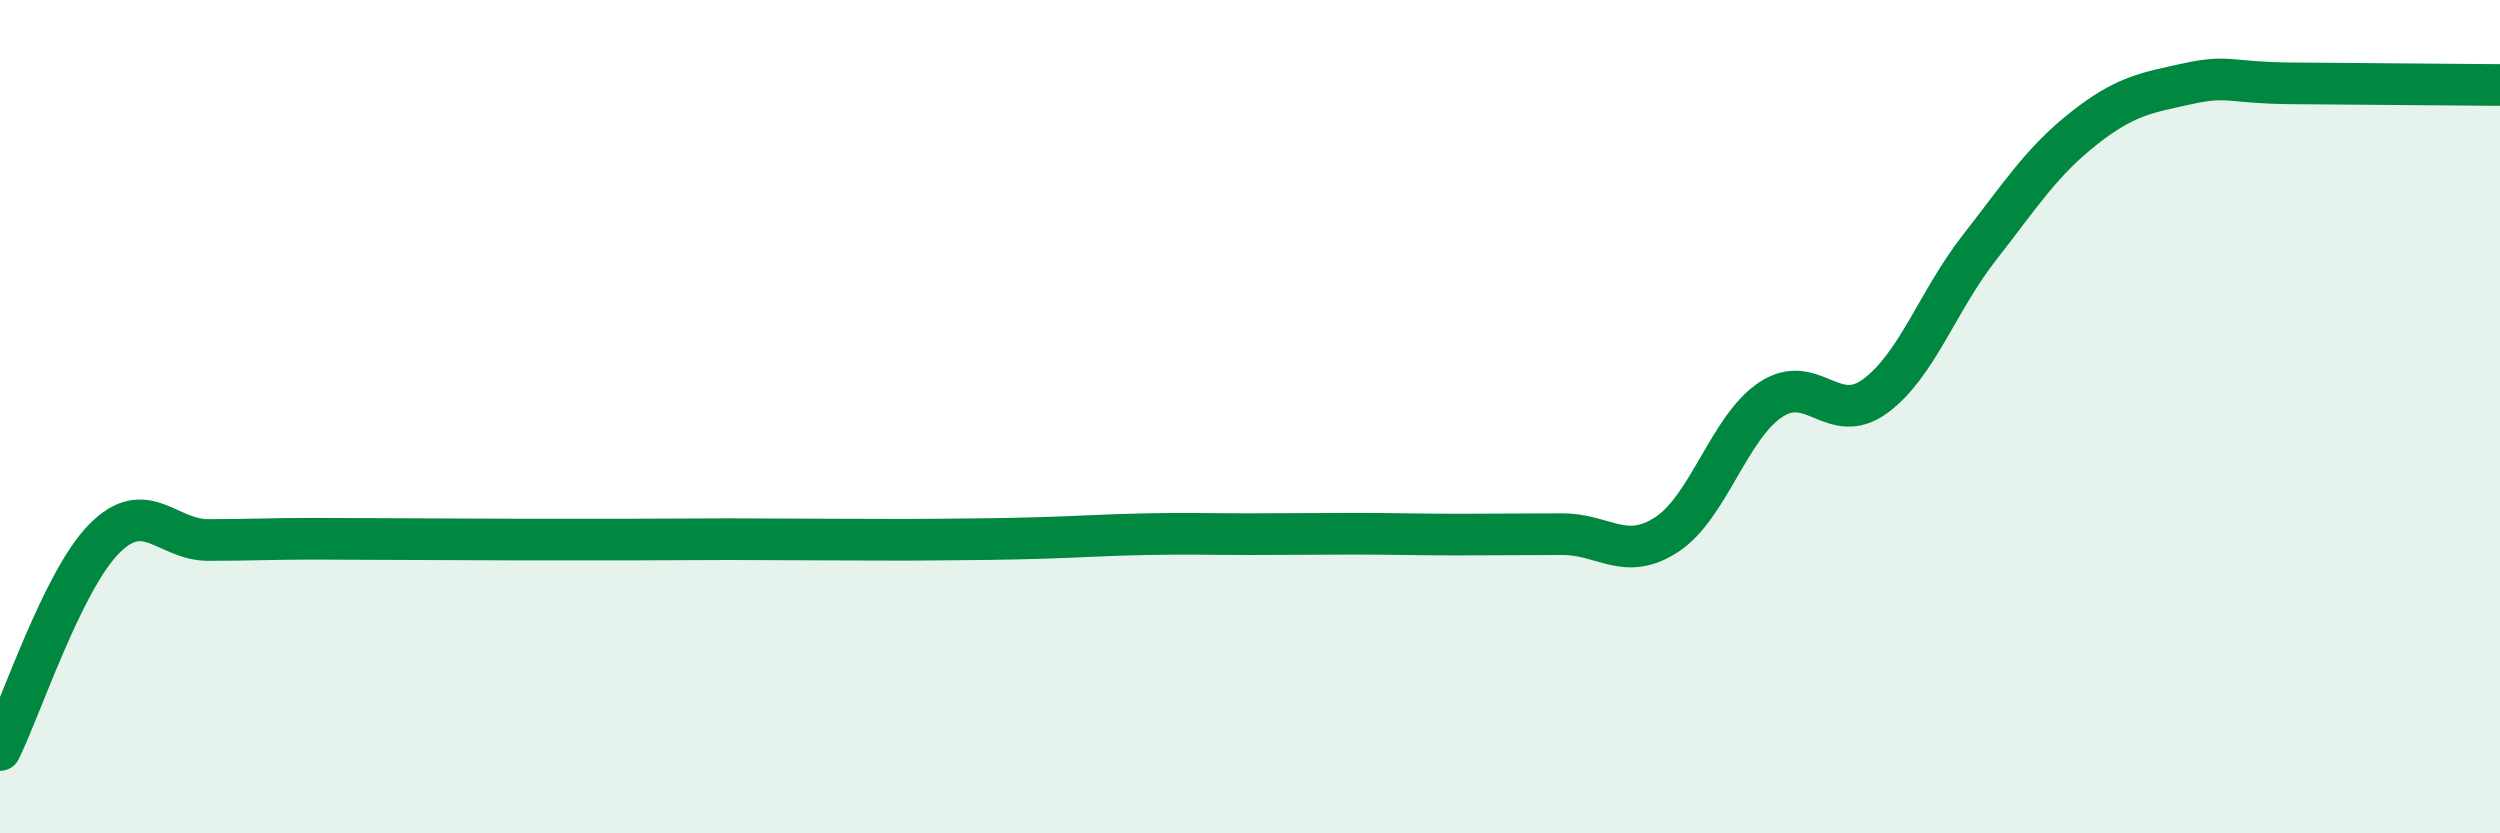
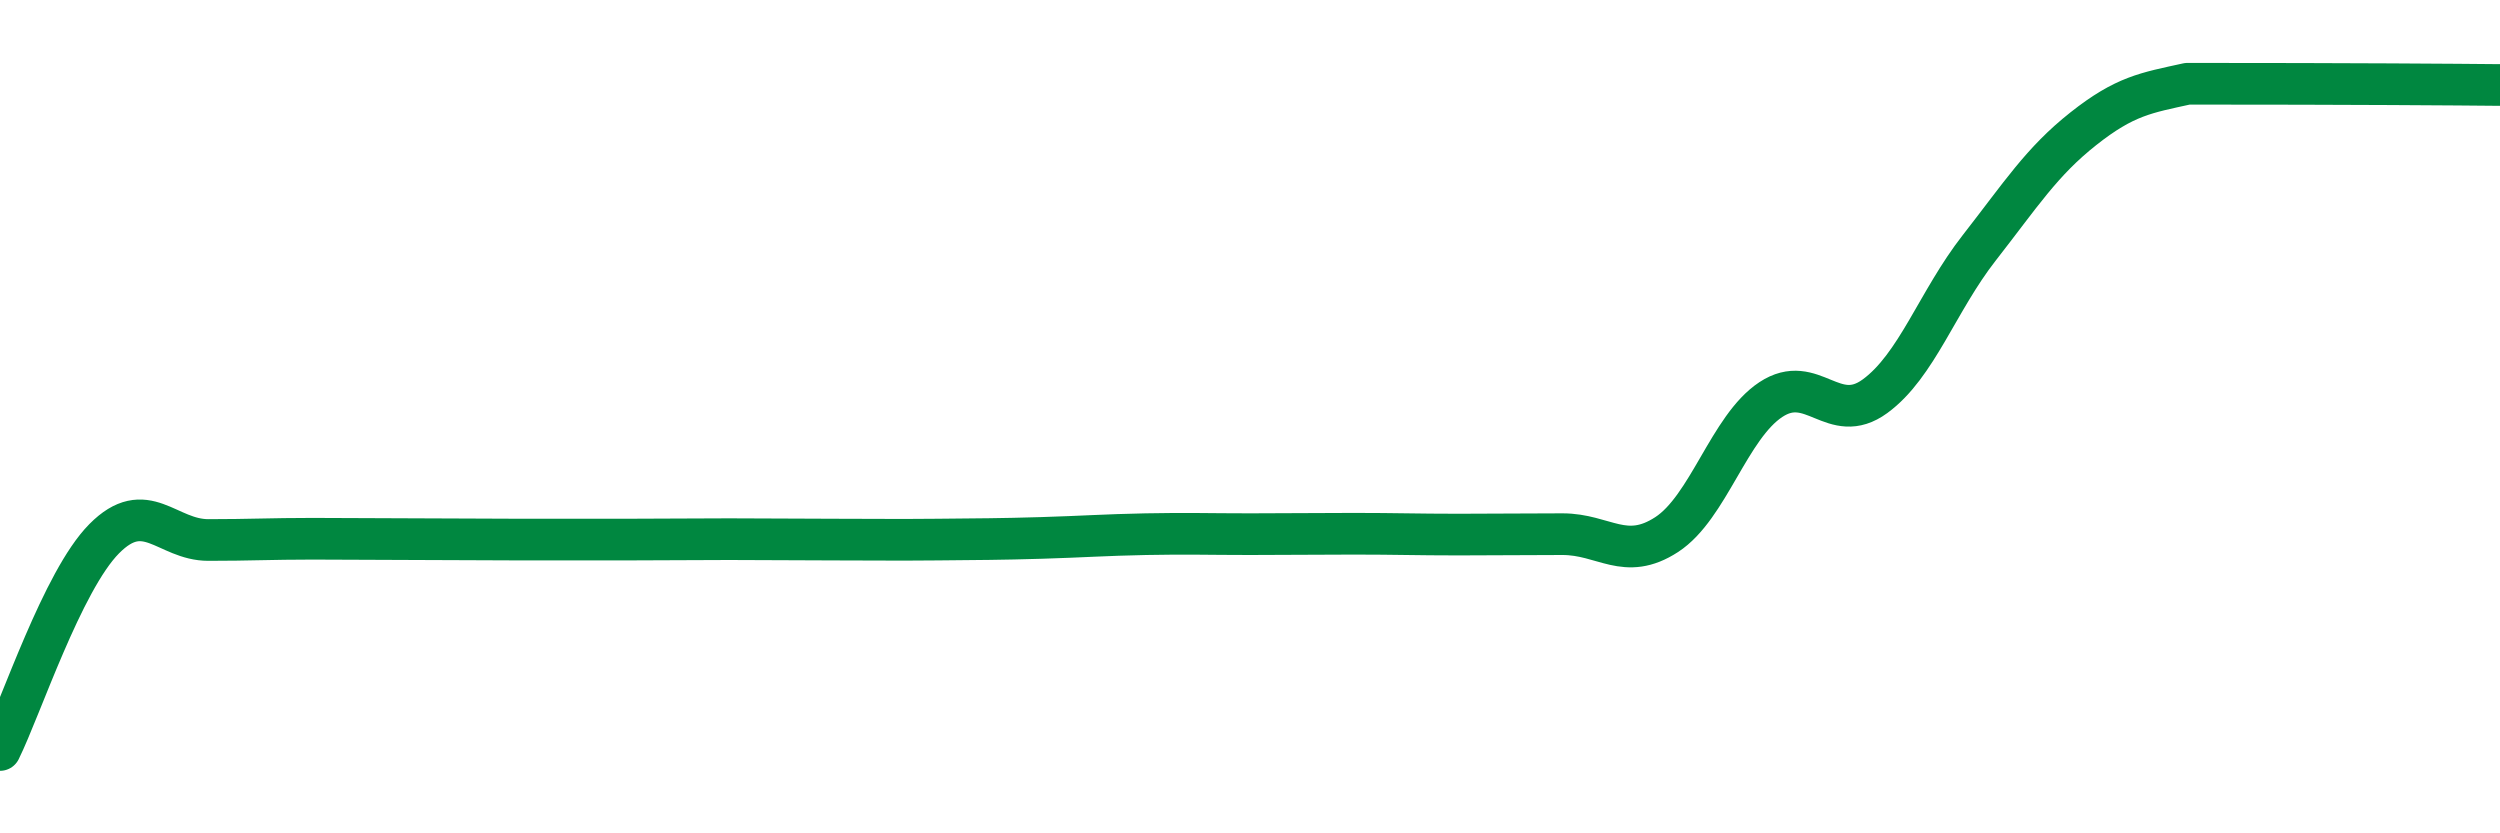
<svg xmlns="http://www.w3.org/2000/svg" width="60" height="20" viewBox="0 0 60 20">
-   <path d="M 0,18 C 0.5,16.99 1.5,13.94 2.5,12.93 C 3.5,11.92 4,12.96 5,12.96 C 6,12.96 6.5,12.93 7.5,12.93 C 8.5,12.93 9,12.94 10,12.94 C 11,12.94 11.5,12.95 12.5,12.95 C 13.5,12.95 14,12.95 15,12.95 C 16,12.95 16.5,12.94 17.5,12.94 C 18.5,12.94 19,12.95 20,12.95 C 21,12.95 21.5,12.96 22.5,12.95 C 23.5,12.94 24,12.94 25,12.91 C 26,12.88 26.5,12.84 27.5,12.82 C 28.5,12.8 29,12.82 30,12.82 C 31,12.82 31.5,12.81 32.5,12.81 C 33.5,12.81 34,12.83 35,12.83 C 36,12.83 36.5,12.82 37.5,12.82 C 38.5,12.82 39,13.48 40,12.83 C 41,12.18 41.5,10.25 42.5,9.59 C 43.5,8.93 44,10.24 45,9.51 C 46,8.78 46.5,7.23 47.5,5.95 C 48.5,4.67 49,3.88 50,3.09 C 51,2.3 51.5,2.23 52.5,2.01 C 53.5,1.79 53.5,1.99 55,2 C 56.5,2.01 59,2.03 60,2.04L60 20L0 20Z" fill="#008740" opacity="0.1" stroke-linecap="round" stroke-linejoin="round" />
-   <path d="M 0,18 C 0.5,16.99 1.5,13.94 2.5,12.93 C 3.5,11.92 4,12.96 5,12.96 C 6,12.96 6.5,12.93 7.5,12.93 C 8.5,12.93 9,12.94 10,12.94 C 11,12.94 11.5,12.95 12.5,12.95 C 13.5,12.95 14,12.95 15,12.95 C 16,12.95 16.5,12.94 17.5,12.94 C 18.5,12.94 19,12.95 20,12.95 C 21,12.95 21.5,12.96 22.5,12.95 C 23.5,12.94 24,12.94 25,12.91 C 26,12.88 26.5,12.84 27.5,12.82 C 28.5,12.8 29,12.82 30,12.82 C 31,12.82 31.5,12.81 32.5,12.81 C 33.5,12.81 34,12.83 35,12.83 C 36,12.83 36.5,12.82 37.5,12.82 C 38.5,12.82 39,13.48 40,12.83 C 41,12.18 41.5,10.25 42.5,9.59 C 43.5,8.93 44,10.24 45,9.51 C 46,8.78 46.5,7.23 47.5,5.95 C 48.5,4.67 49,3.88 50,3.09 C 51,2.3 51.5,2.23 52.5,2.01 C 53.5,1.79 53.5,1.99 55,2 C 56.5,2.01 59,2.03 60,2.04" stroke="#008740" stroke-width="1" fill="none" stroke-linecap="round" stroke-linejoin="round" />
+   <path d="M 0,18 C 0.5,16.99 1.5,13.94 2.5,12.93 C 3.5,11.92 4,12.96 5,12.96 C 6,12.96 6.5,12.93 7.5,12.93 C 8.5,12.93 9,12.94 10,12.94 C 11,12.94 11.5,12.95 12.5,12.95 C 13.5,12.95 14,12.95 15,12.95 C 16,12.95 16.5,12.94 17.5,12.94 C 18.5,12.94 19,12.95 20,12.95 C 21,12.95 21.5,12.96 22.5,12.95 C 23.5,12.94 24,12.94 25,12.91 C 26,12.88 26.5,12.84 27.5,12.82 C 28.5,12.8 29,12.82 30,12.82 C 31,12.82 31.5,12.81 32.5,12.81 C 33.5,12.81 34,12.83 35,12.83 C 36,12.83 36.5,12.82 37.5,12.82 C 38.5,12.82 39,13.48 40,12.83 C 41,12.18 41.5,10.25 42.5,9.59 C 43.5,8.93 44,10.24 45,9.51 C 46,8.78 46.5,7.23 47.5,5.95 C 48.5,4.67 49,3.88 50,3.09 C 51,2.3 51.5,2.23 52.5,2.01 C 56.5,2.01 59,2.03 60,2.04" stroke="#008740" stroke-width="1" fill="none" stroke-linecap="round" stroke-linejoin="round" />
</svg>